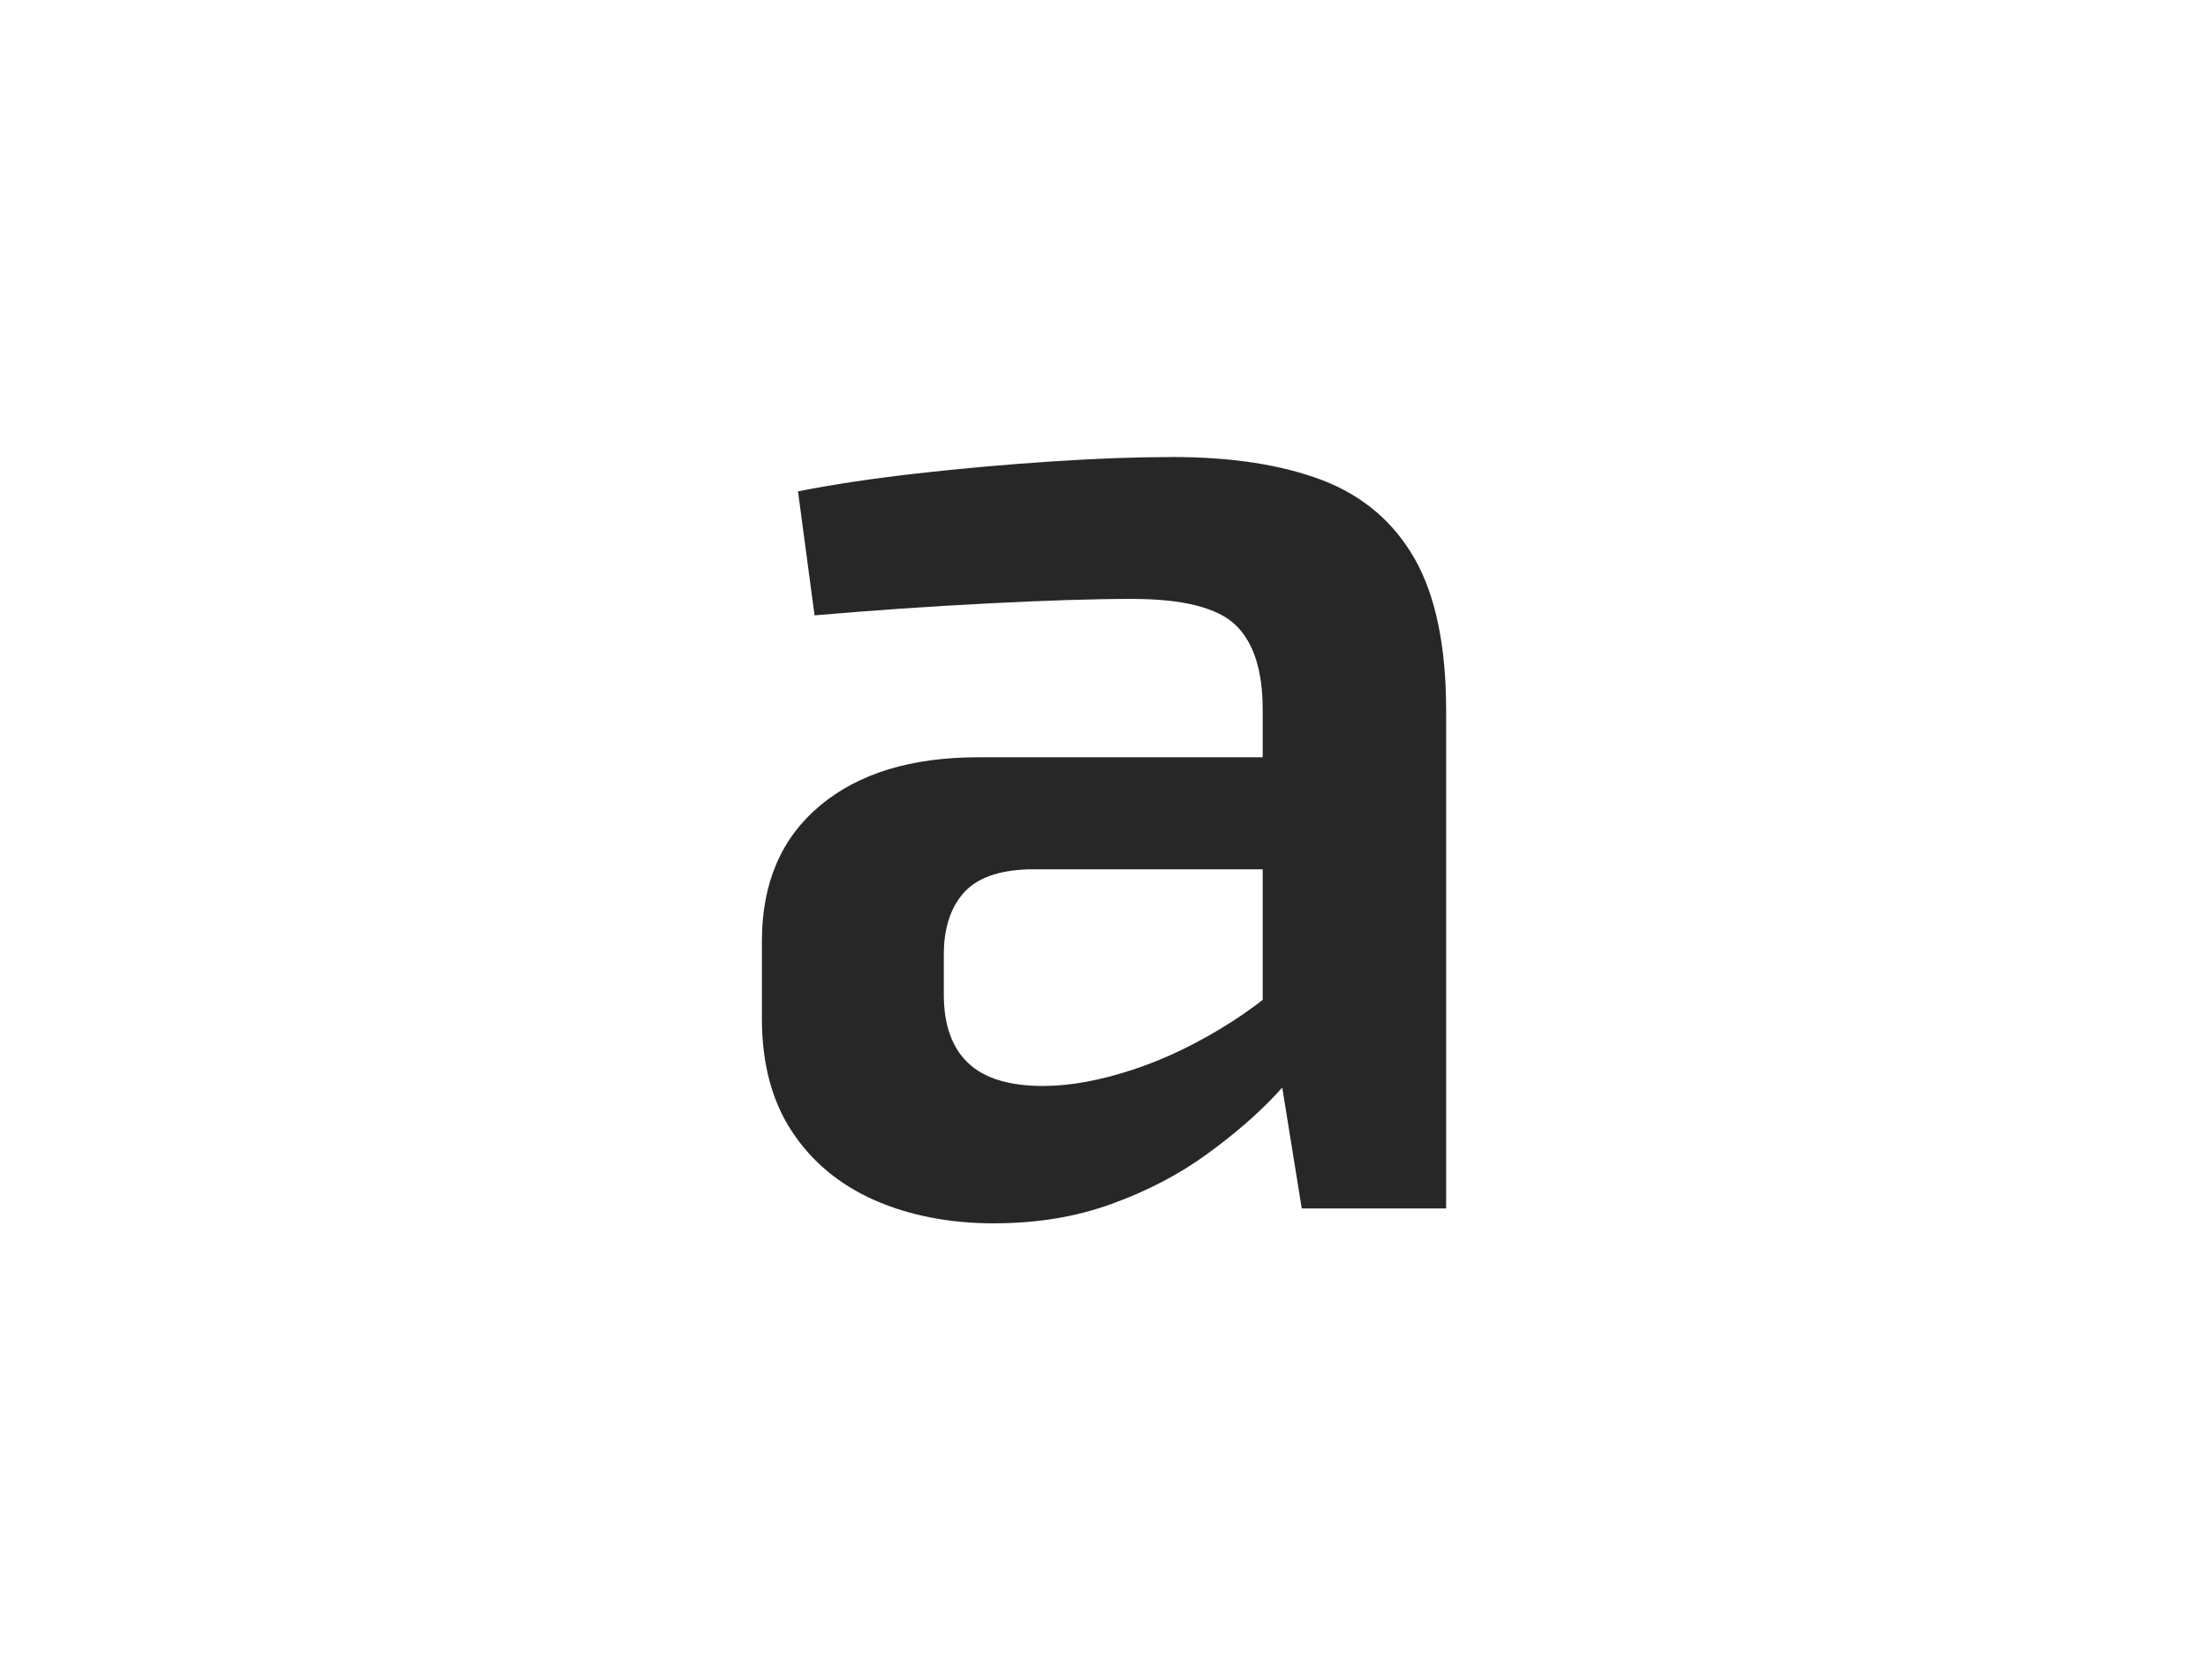
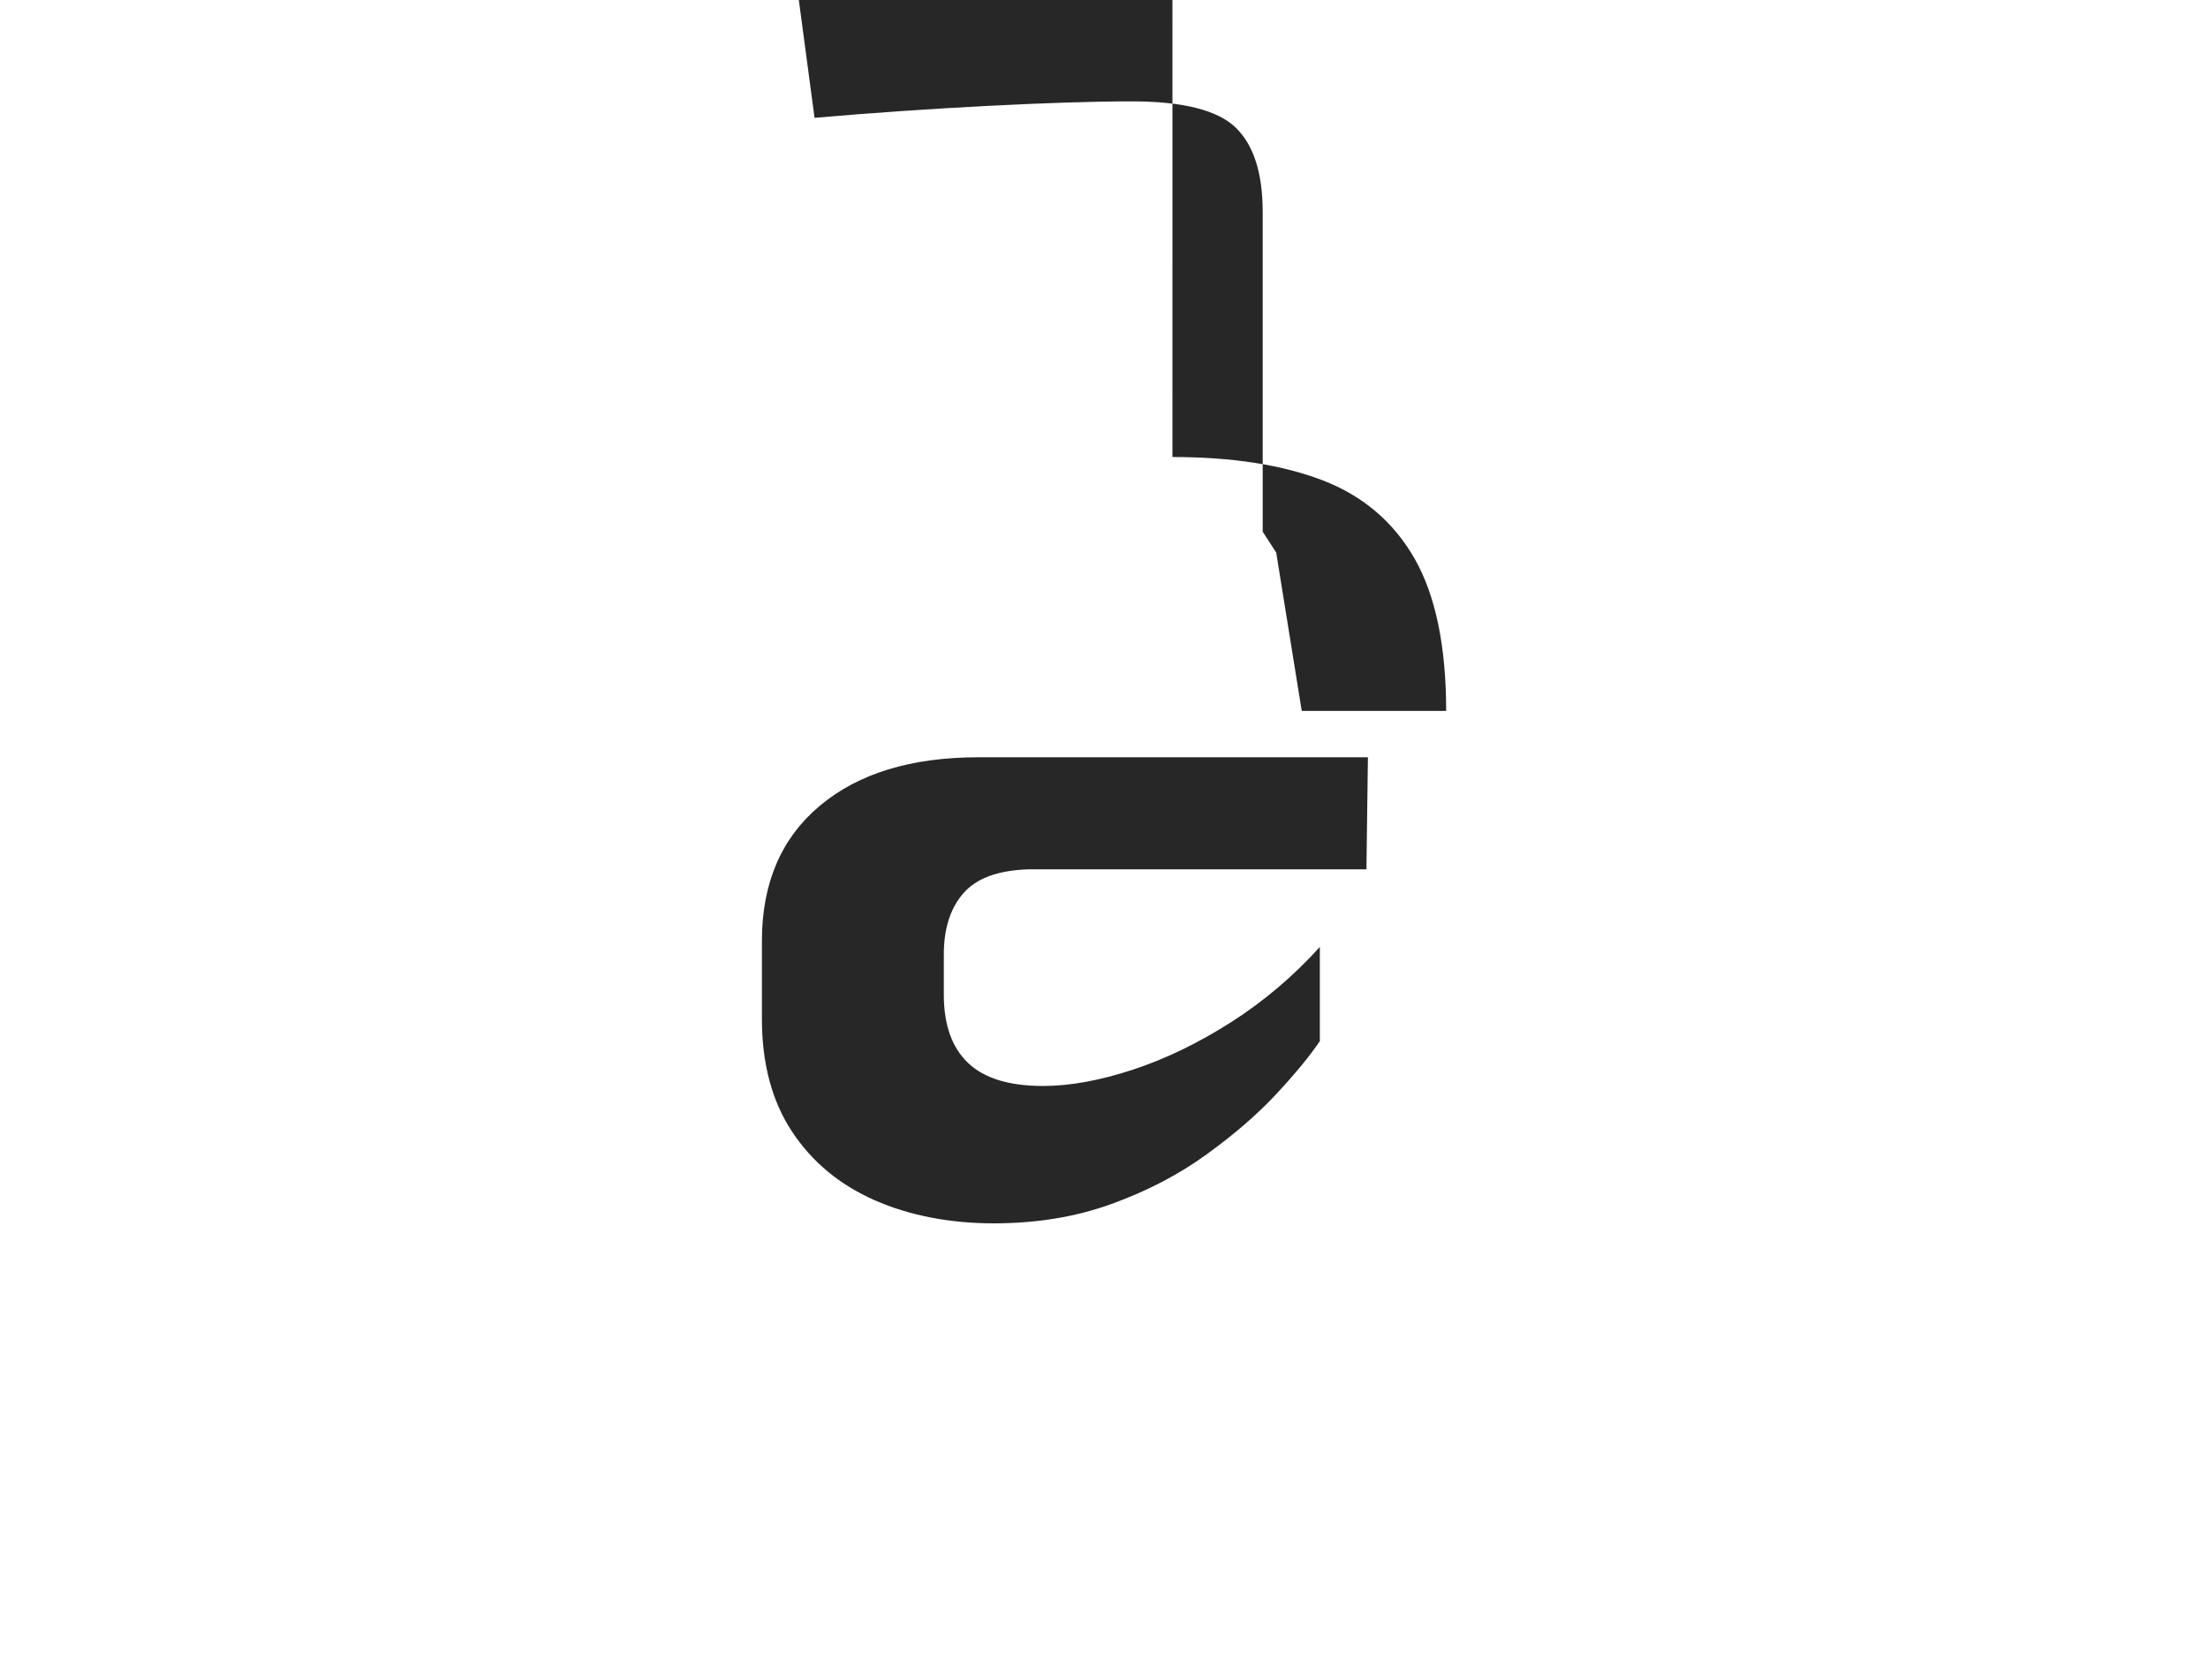
<svg xmlns="http://www.w3.org/2000/svg" id="Capa_1" version="1.1" viewBox="0 0 875.23 666.03">
  <defs>
    <style>
      .st0 {
        fill: #272727;
      }
    </style>
  </defs>
-   <path class="st0" d="M542.23,300.16l-.59,44.41h-134.12c-11.92.4-20.48,3.52-25.65,9.47-5.16,5.91-7.75,14.01-7.75,24.25v15.99c0,11.86,3.18,20.85,9.55,26.96,6.34,6.11,16.27,9.19,29.8,9.19,10.73,0,22.65-2.19,35.77-6.52,13.12-4.33,26.13-10.69,39.05-18.95,12.91-8.3,24.53-18.18,34.88-29.63v37.33c-3.99,5.91-9.76,12.91-17.29,21.01-7.55,8.1-16.8,16.07-27.73,23.97-10.93,7.93-23.44,14.45-37.55,19.55-14.11,5.14-29.71,7.69-46.8,7.69s-33.18-3.04-47.08-9.15c-13.93-6.15-24.86-15.22-32.79-27.25-7.96-12.06-11.92-26.96-11.92-44.73v-30.77c0-22.91,7.65-40.77,22.95-53.6,15.28-12.83,36.25-19.23,62.89-19.23h154.38ZM464.74,181.14c23.44,0,43.22,3.04,59.31,9.15,16.09,6.15,28.32,16.52,36.66,31.09,8.34,14.61,12.53,34.78,12.53,60.4v197.2h-57.24l-10.12-62.75-5.36-8.3v-126.71c0-15.42-3.58-26.56-10.73-33.48-7.17-6.88-20.87-10.36-41.13-10.36-15.12,0-34.09.61-56.94,1.78-22.85,1.17-45.81,2.75-68.84,4.74l-6.56-49.15c13.91-2.75,29.59-5.1,47.08-7.08,17.49-1.98,35.18-3.56,53.05-4.74,17.89-1.21,33.99-1.78,48.3-1.78Z" />
+   <path class="st0" d="M542.23,300.16l-.59,44.41h-134.12c-11.92.4-20.48,3.52-25.65,9.47-5.16,5.91-7.75,14.01-7.75,24.25v15.99c0,11.86,3.18,20.85,9.55,26.96,6.34,6.11,16.27,9.19,29.8,9.19,10.73,0,22.65-2.19,35.77-6.52,13.12-4.33,26.13-10.69,39.05-18.95,12.91-8.3,24.53-18.18,34.88-29.63v37.33c-3.99,5.91-9.76,12.91-17.29,21.01-7.55,8.1-16.8,16.07-27.73,23.97-10.93,7.93-23.44,14.45-37.55,19.55-14.11,5.14-29.71,7.69-46.8,7.69s-33.18-3.04-47.08-9.15c-13.93-6.15-24.86-15.22-32.79-27.25-7.96-12.06-11.92-26.96-11.92-44.73v-30.77c0-22.91,7.65-40.77,22.95-53.6,15.28-12.83,36.25-19.23,62.89-19.23h154.38ZM464.74,181.14c23.44,0,43.22,3.04,59.31,9.15,16.09,6.15,28.32,16.52,36.66,31.09,8.34,14.61,12.53,34.78,12.53,60.4h-57.24l-10.12-62.75-5.36-8.3v-126.71c0-15.42-3.58-26.56-10.73-33.48-7.17-6.88-20.87-10.36-41.13-10.36-15.12,0-34.09.61-56.94,1.78-22.85,1.17-45.81,2.75-68.84,4.74l-6.56-49.15c13.91-2.75,29.59-5.1,47.08-7.08,17.49-1.98,35.18-3.56,53.05-4.74,17.89-1.21,33.99-1.78,48.3-1.78Z" />
</svg>